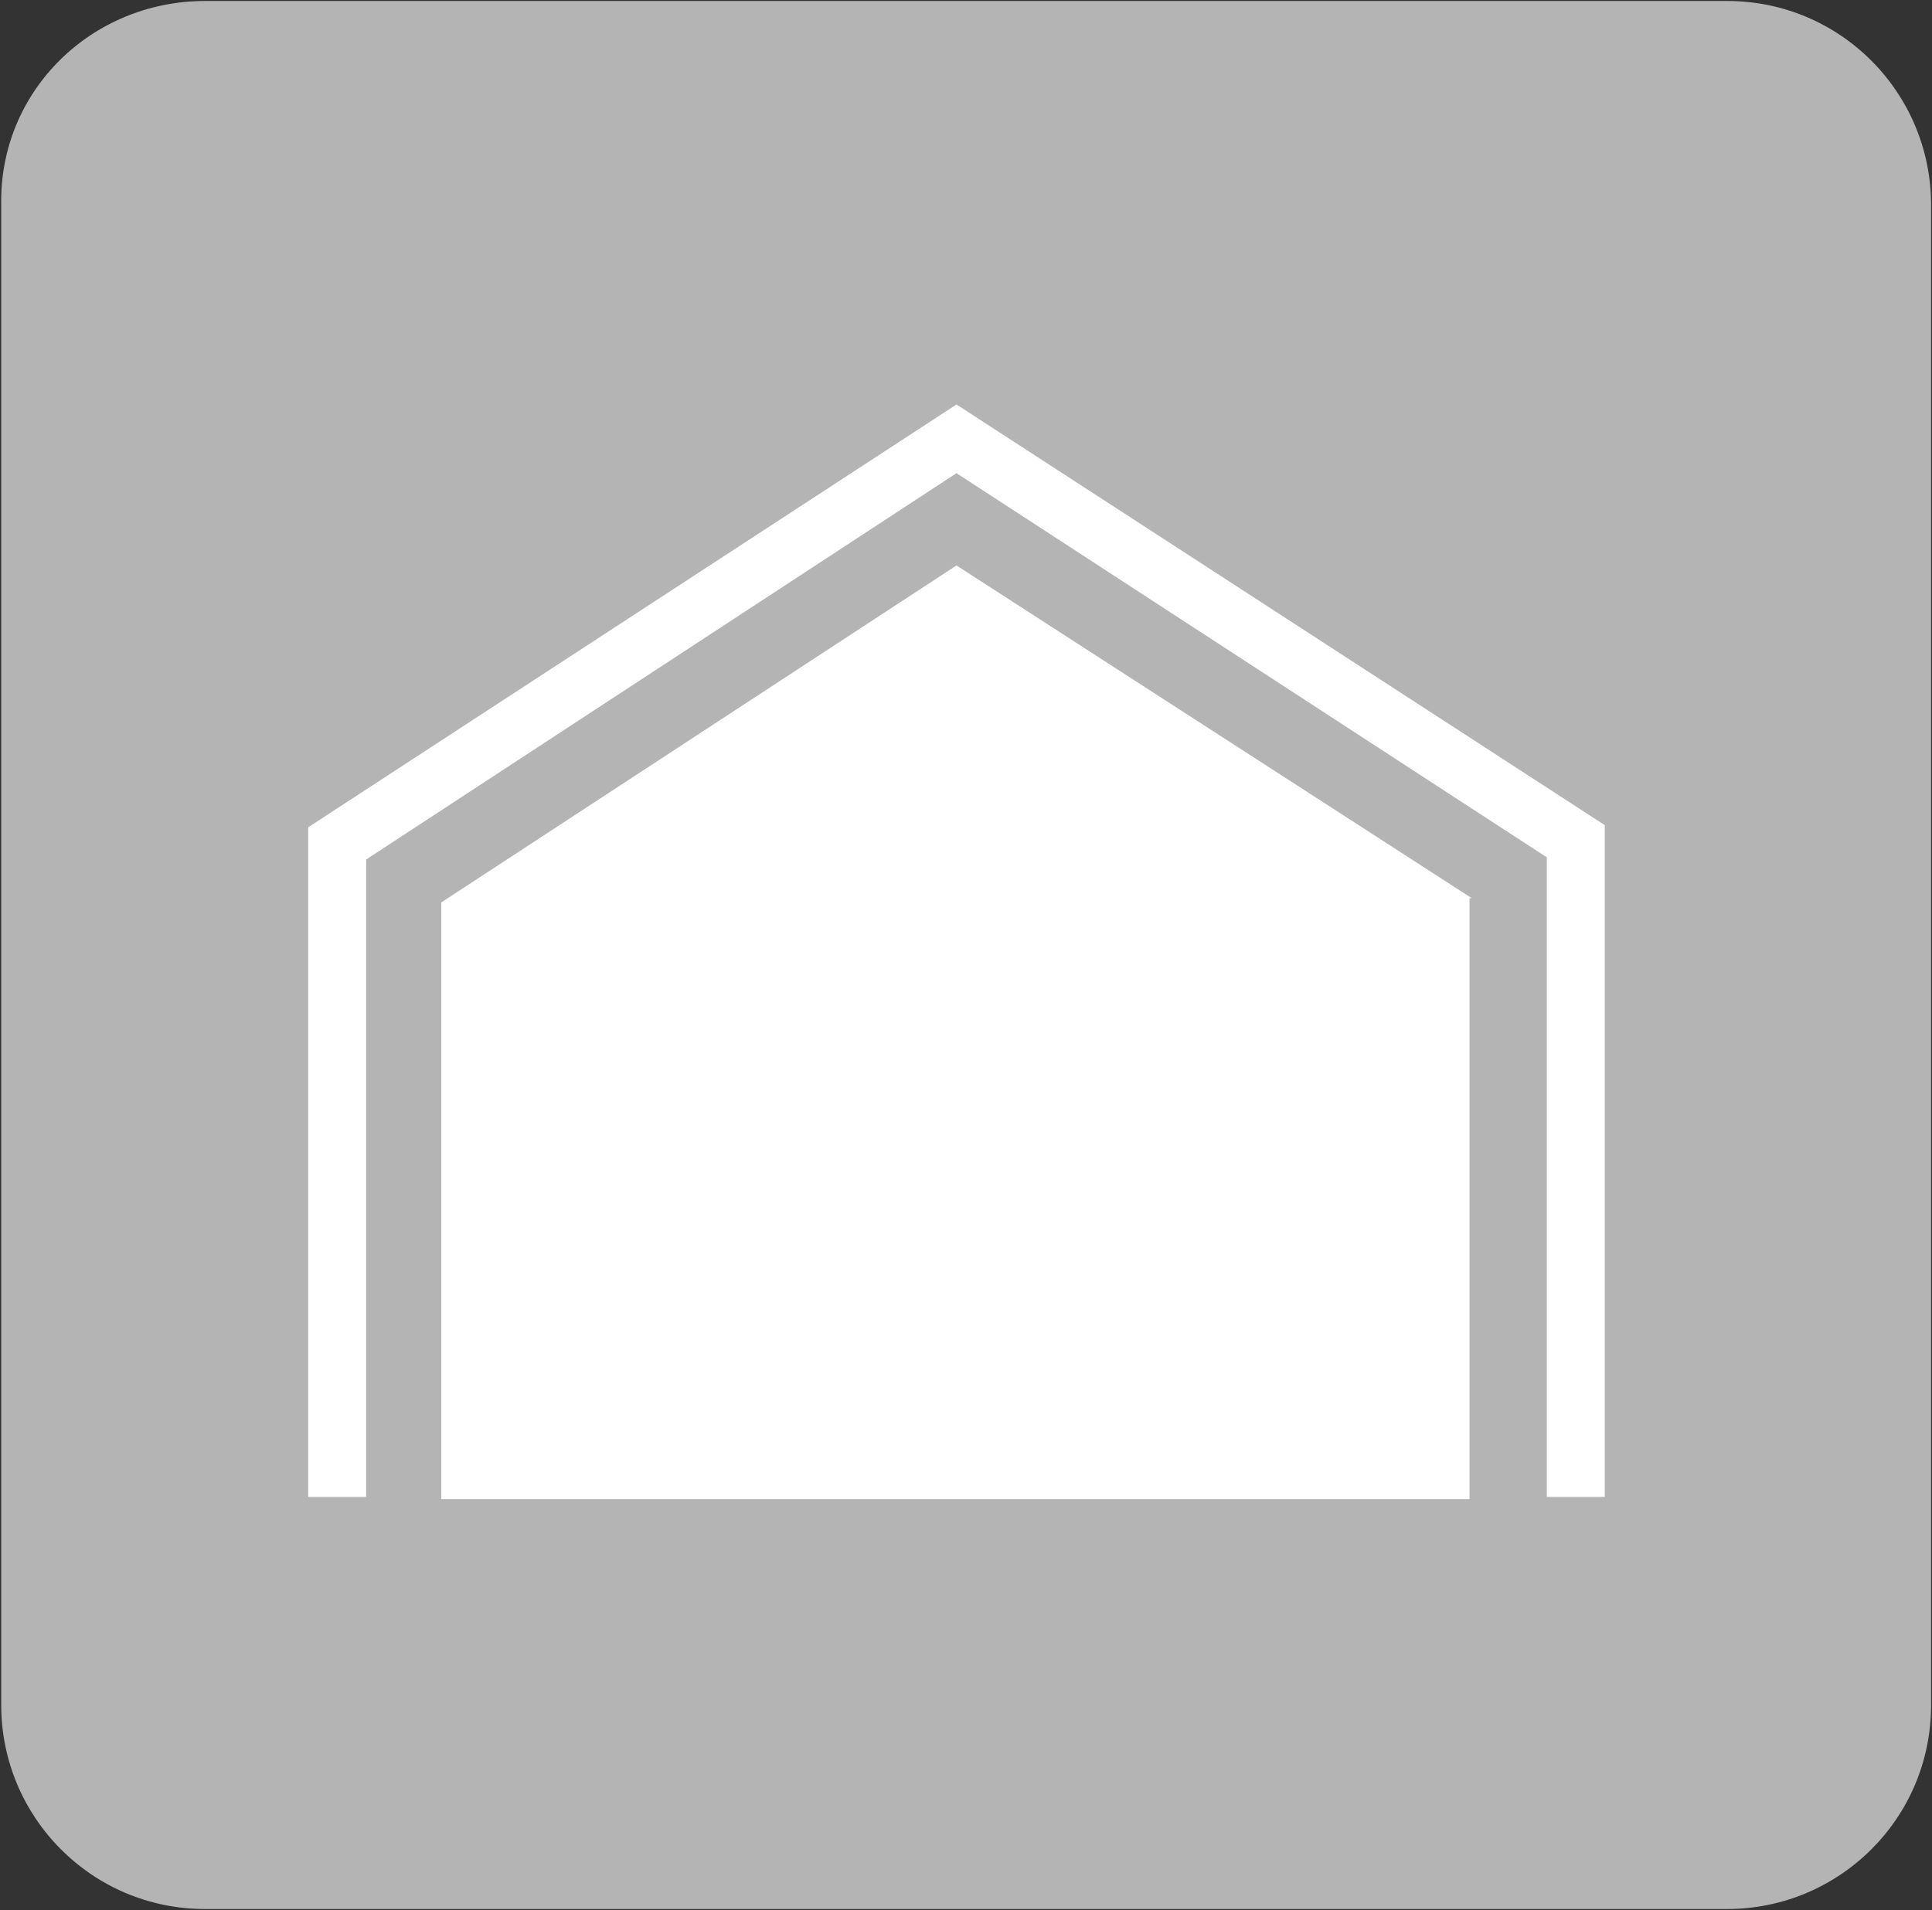
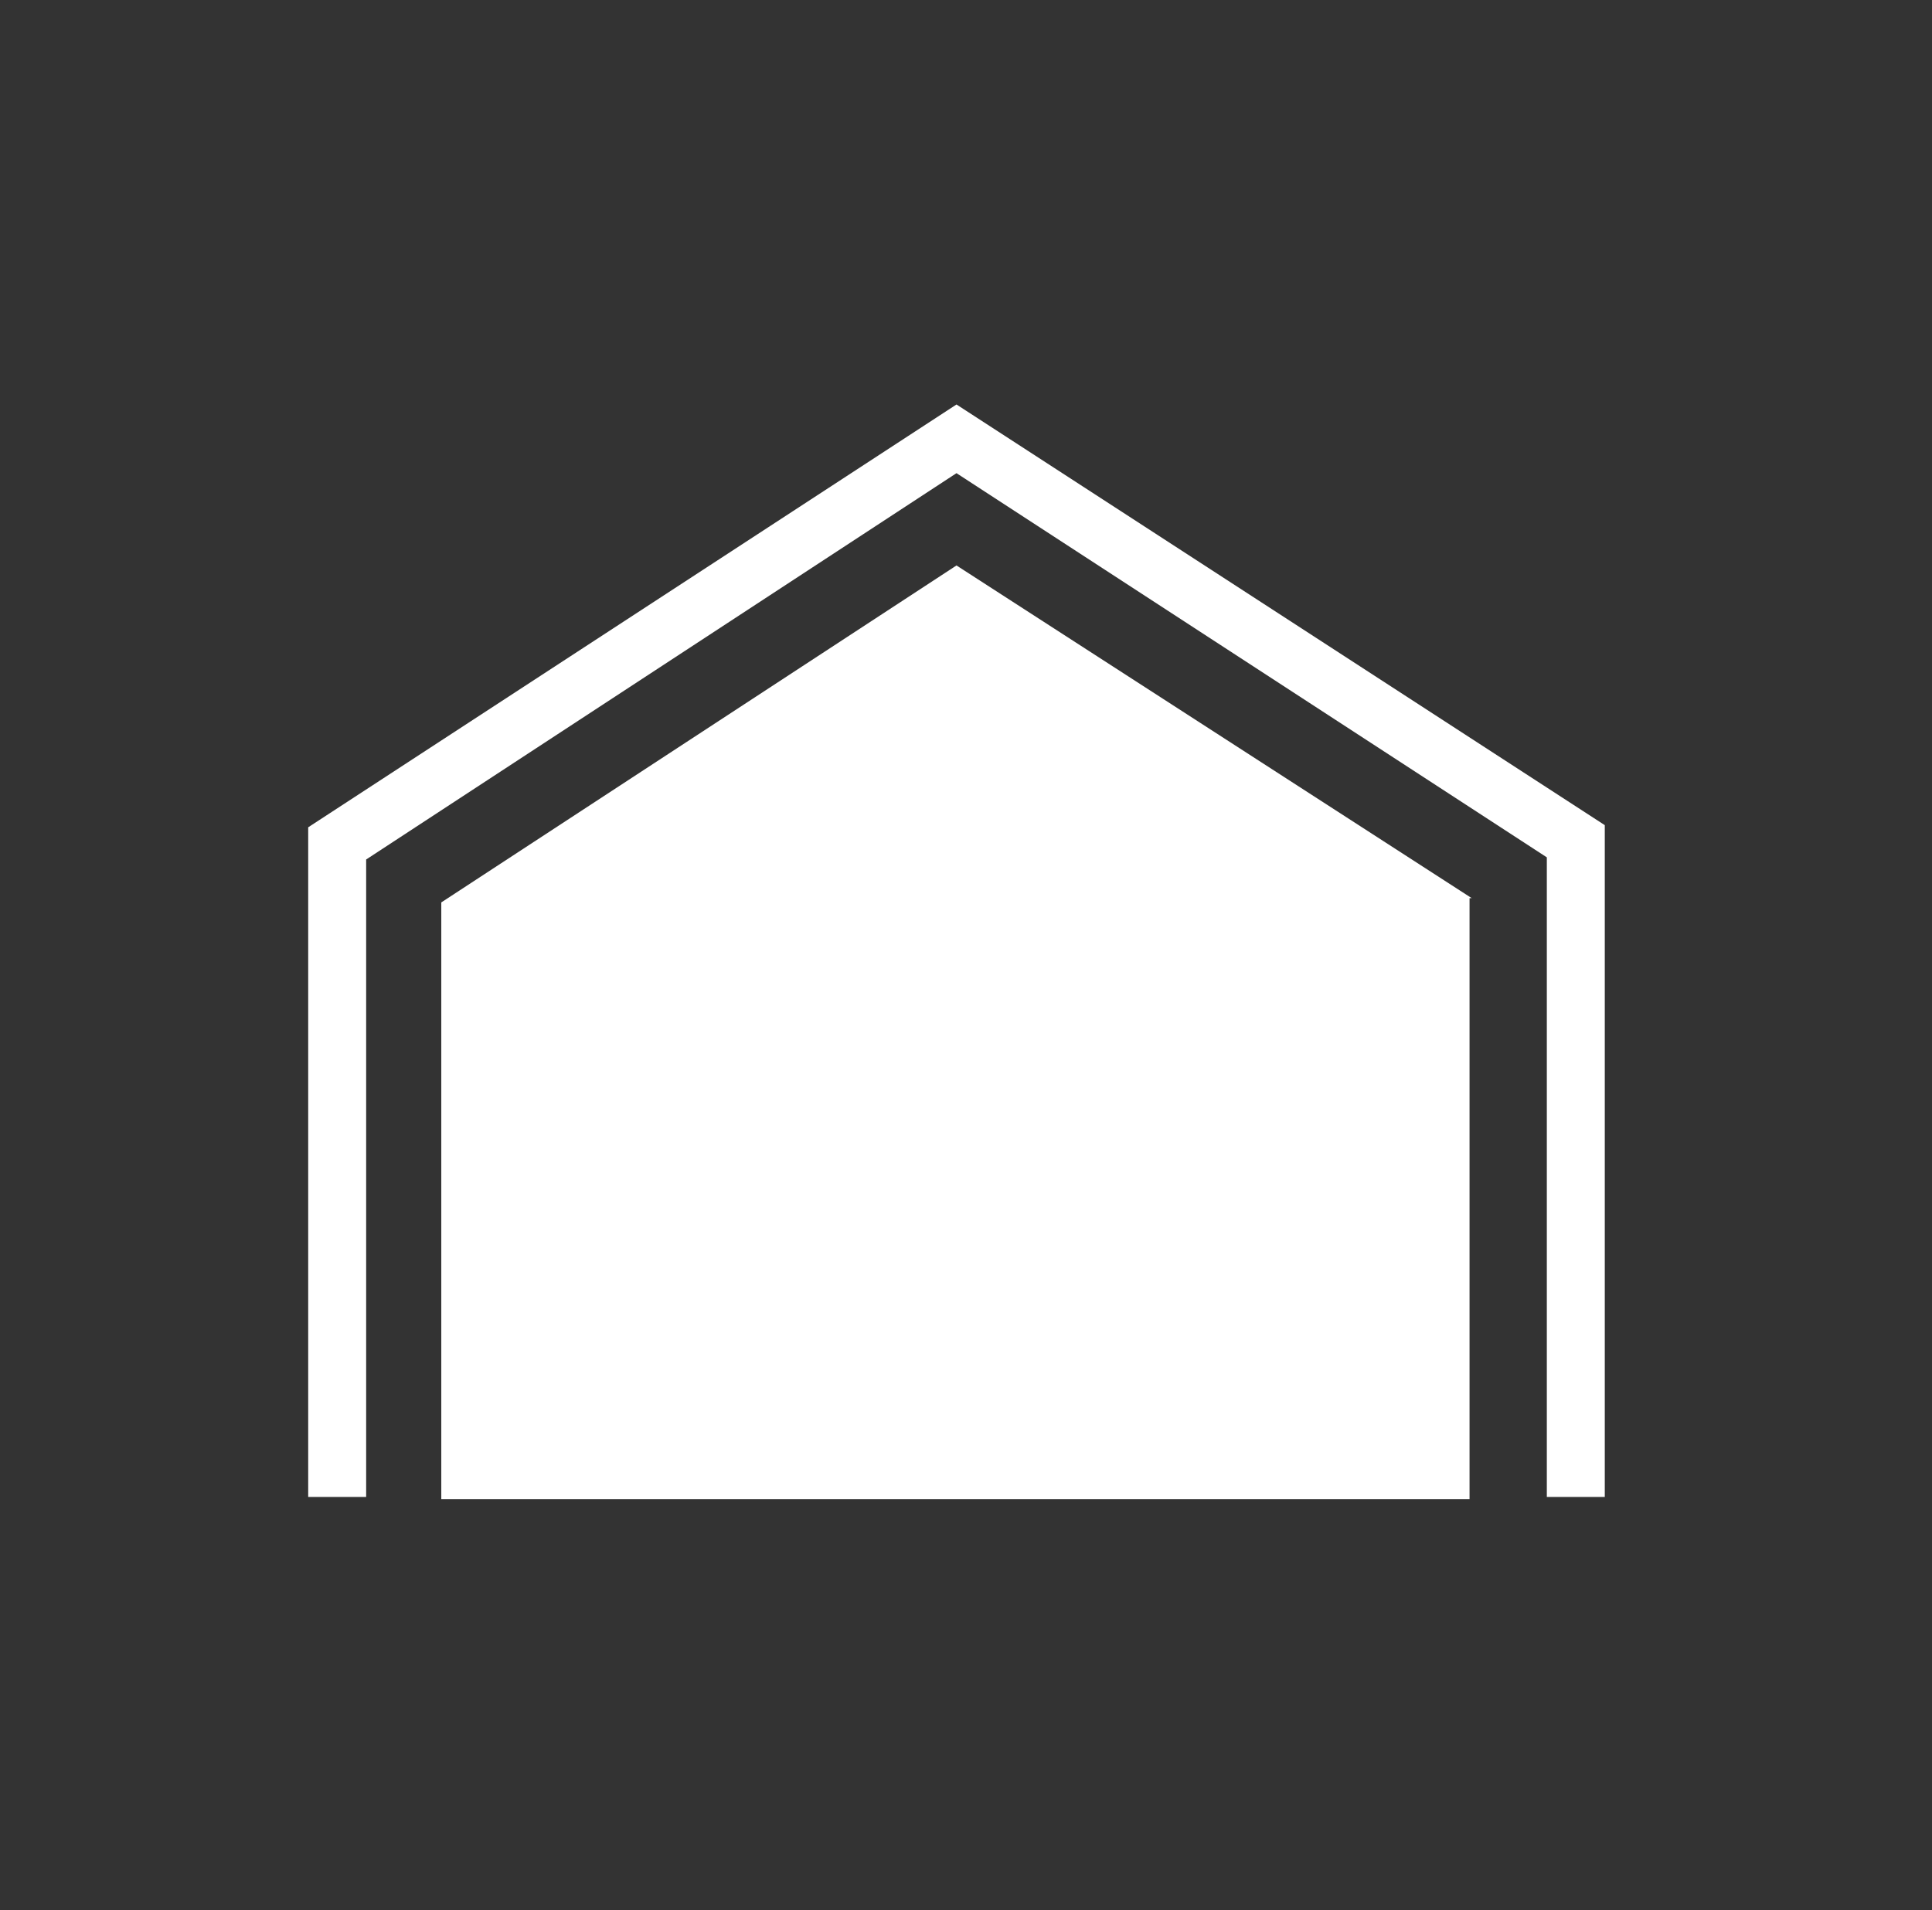
<svg xmlns="http://www.w3.org/2000/svg" version="1.1" id="レイヤー_1" x="0px" y="0px" width="90px" height="89px" viewBox="0 0 90 89" style="enable-background:new 0 0 90 89;" xml:space="preserve">
  <rect x="0" y="0" width="90" height="89" fill="#333333" stroke="none" />
  <style type="text/css">
	.st0{fill:#B4B4B4;}
	.st1{fill:#FFFFFF;}
	.st2{fill-rule:evenodd;clip-rule:evenodd;fill:#FFFFFF;}
</style>
  <g id="グループ_313343" transform="translate(196)">
    <g id="グループ_248587" transform="translate(-9990.943 -18005.354)">
-       <path id="長方形_31554-2" class="st0" d="M9804.5,18005.4h70.9c5.3,0,9.5,4.3,9.5,9.5v69.9c0,5.3-4.3,9.5-9.5,9.5h-70.9    c-5.3,0-9.5-4.3-9.5-9.5v-69.9C9794.9,18009.6,9799.2,18005.4,9804.5,18005.4z" />
      <path id="パス_511295" class="st1" d="M9839.5,18027.4l27.5,17.9v29.8h2.7v-31.3l-30.2-19.6l-30.2,19.7v31.2h2.7v-29.7    L9839.5,18027.4z" />
      <path id="パス_511296-2" class="st2" d="M9863.5,18047.2l-24-15.5l-24,15.7v27.8h47.9V18047.2z" />
    </g>
  </g>
</svg>